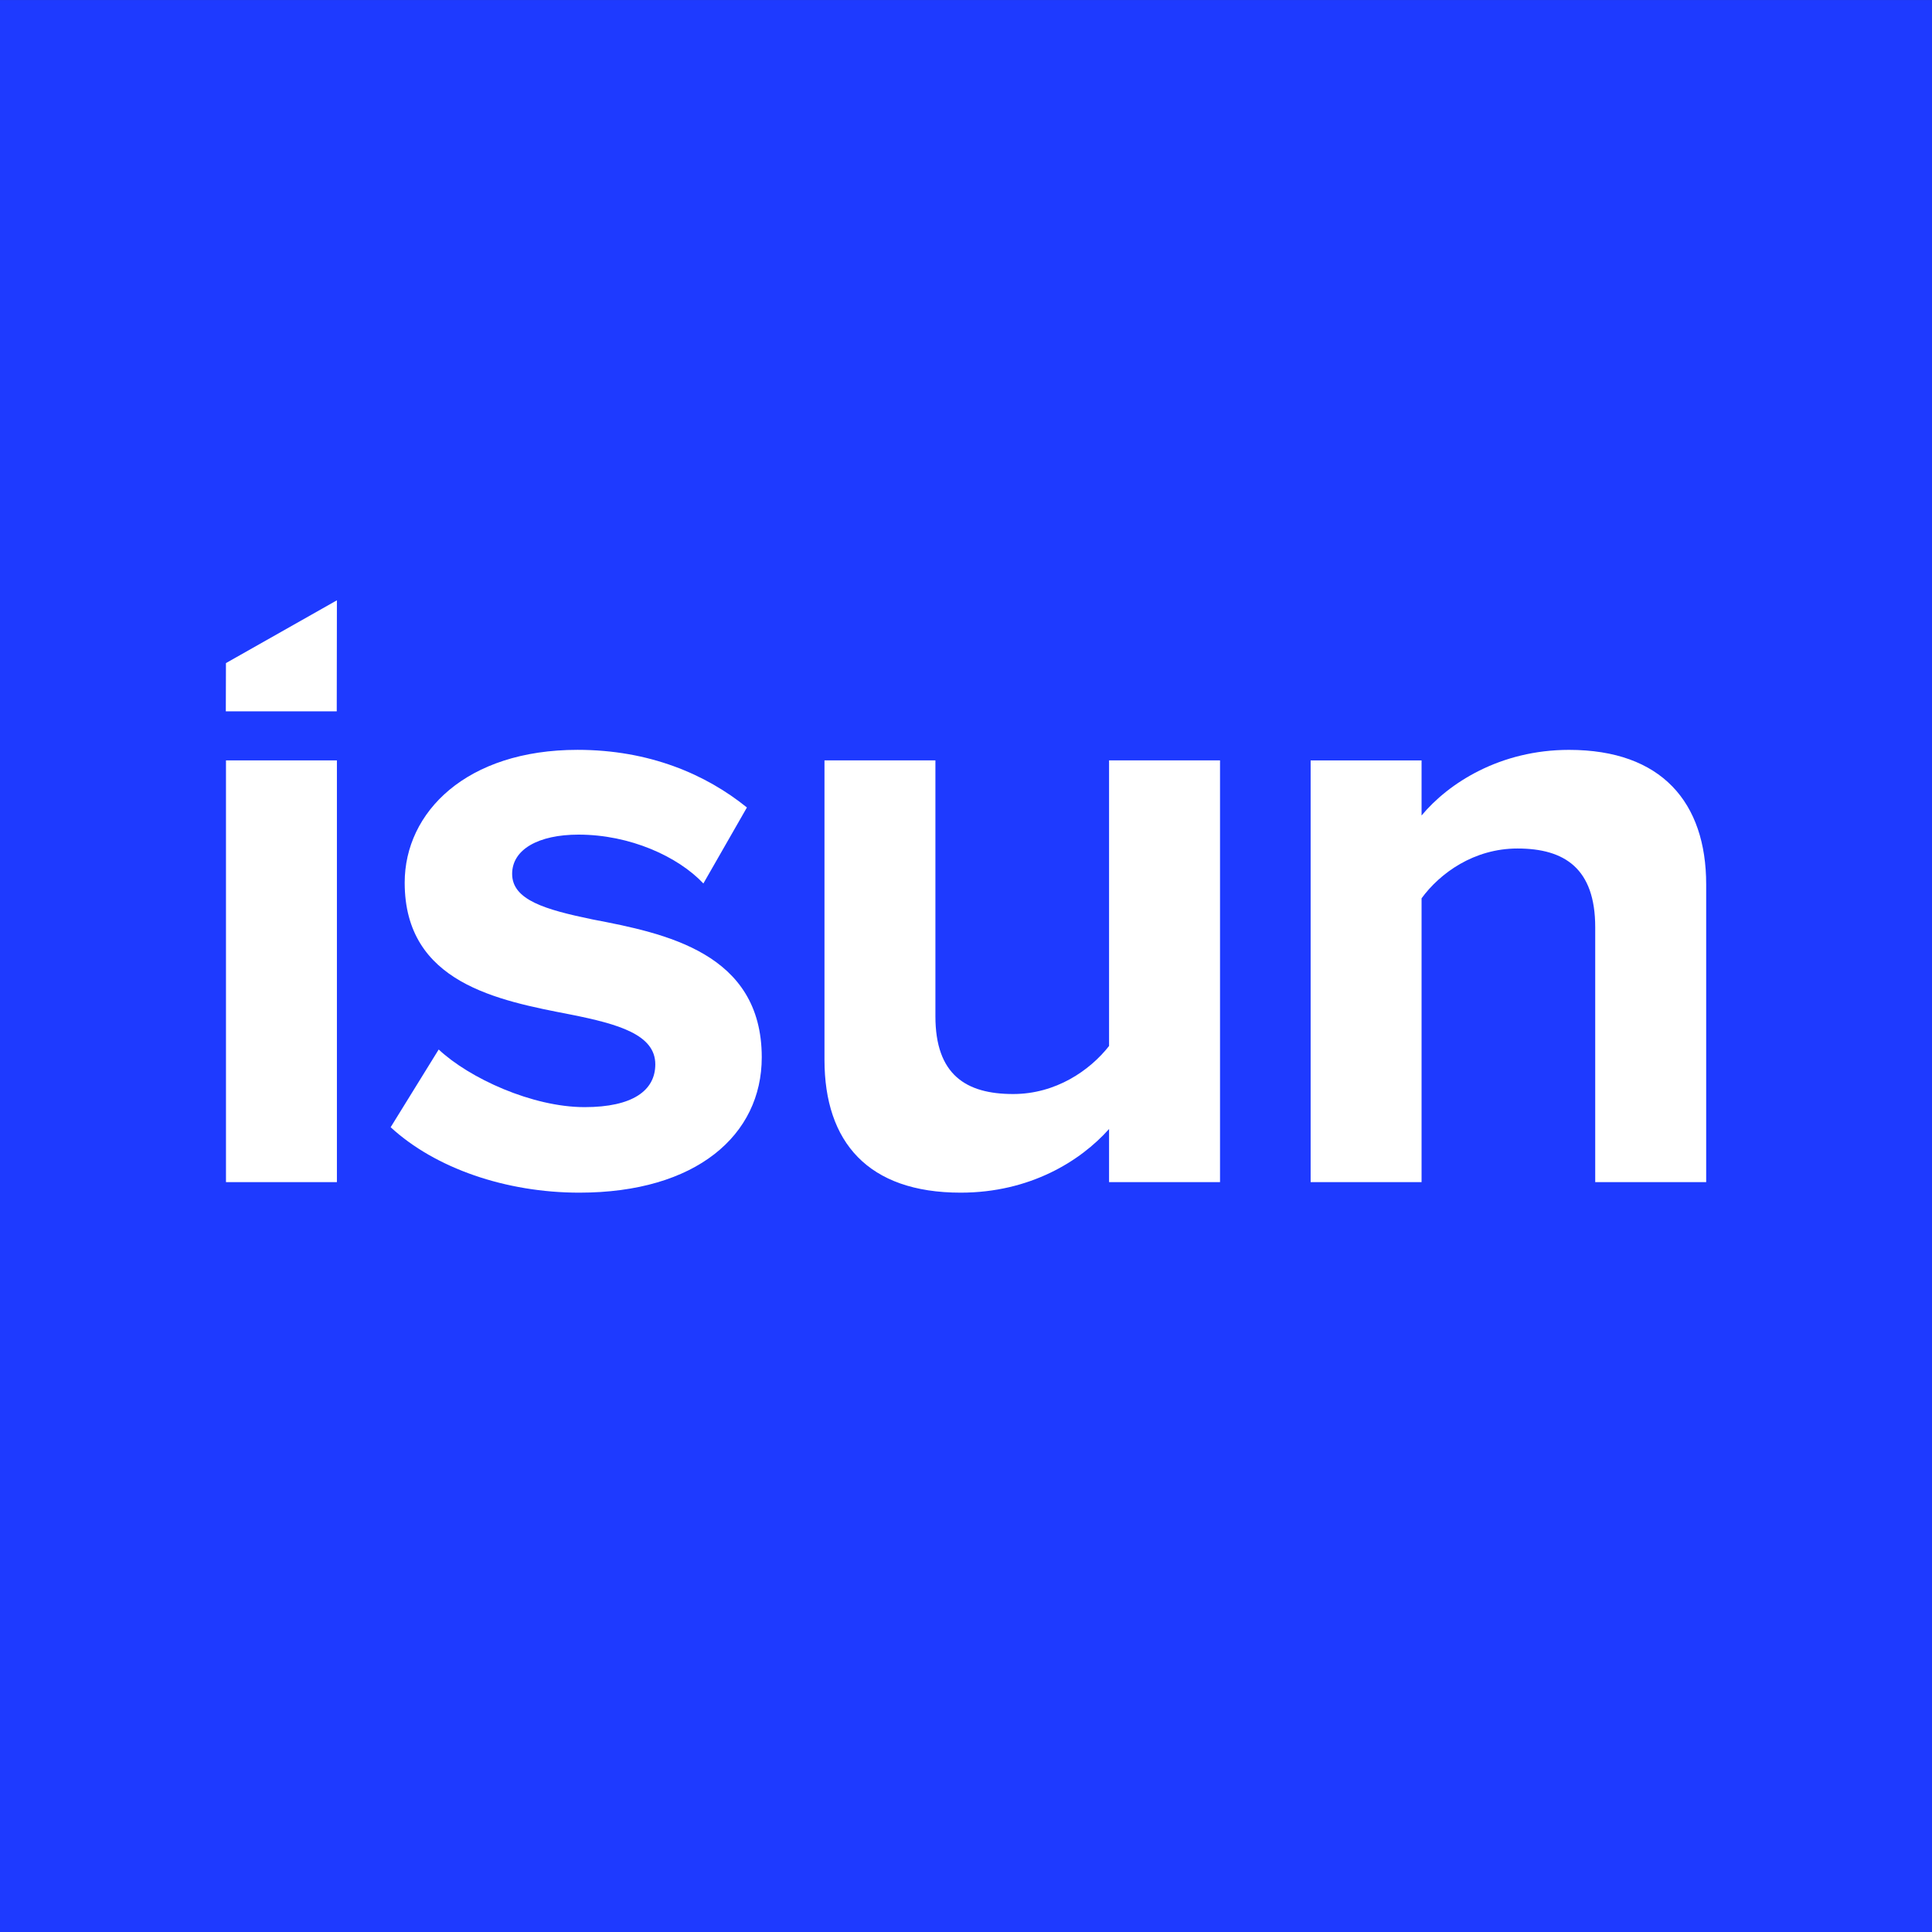
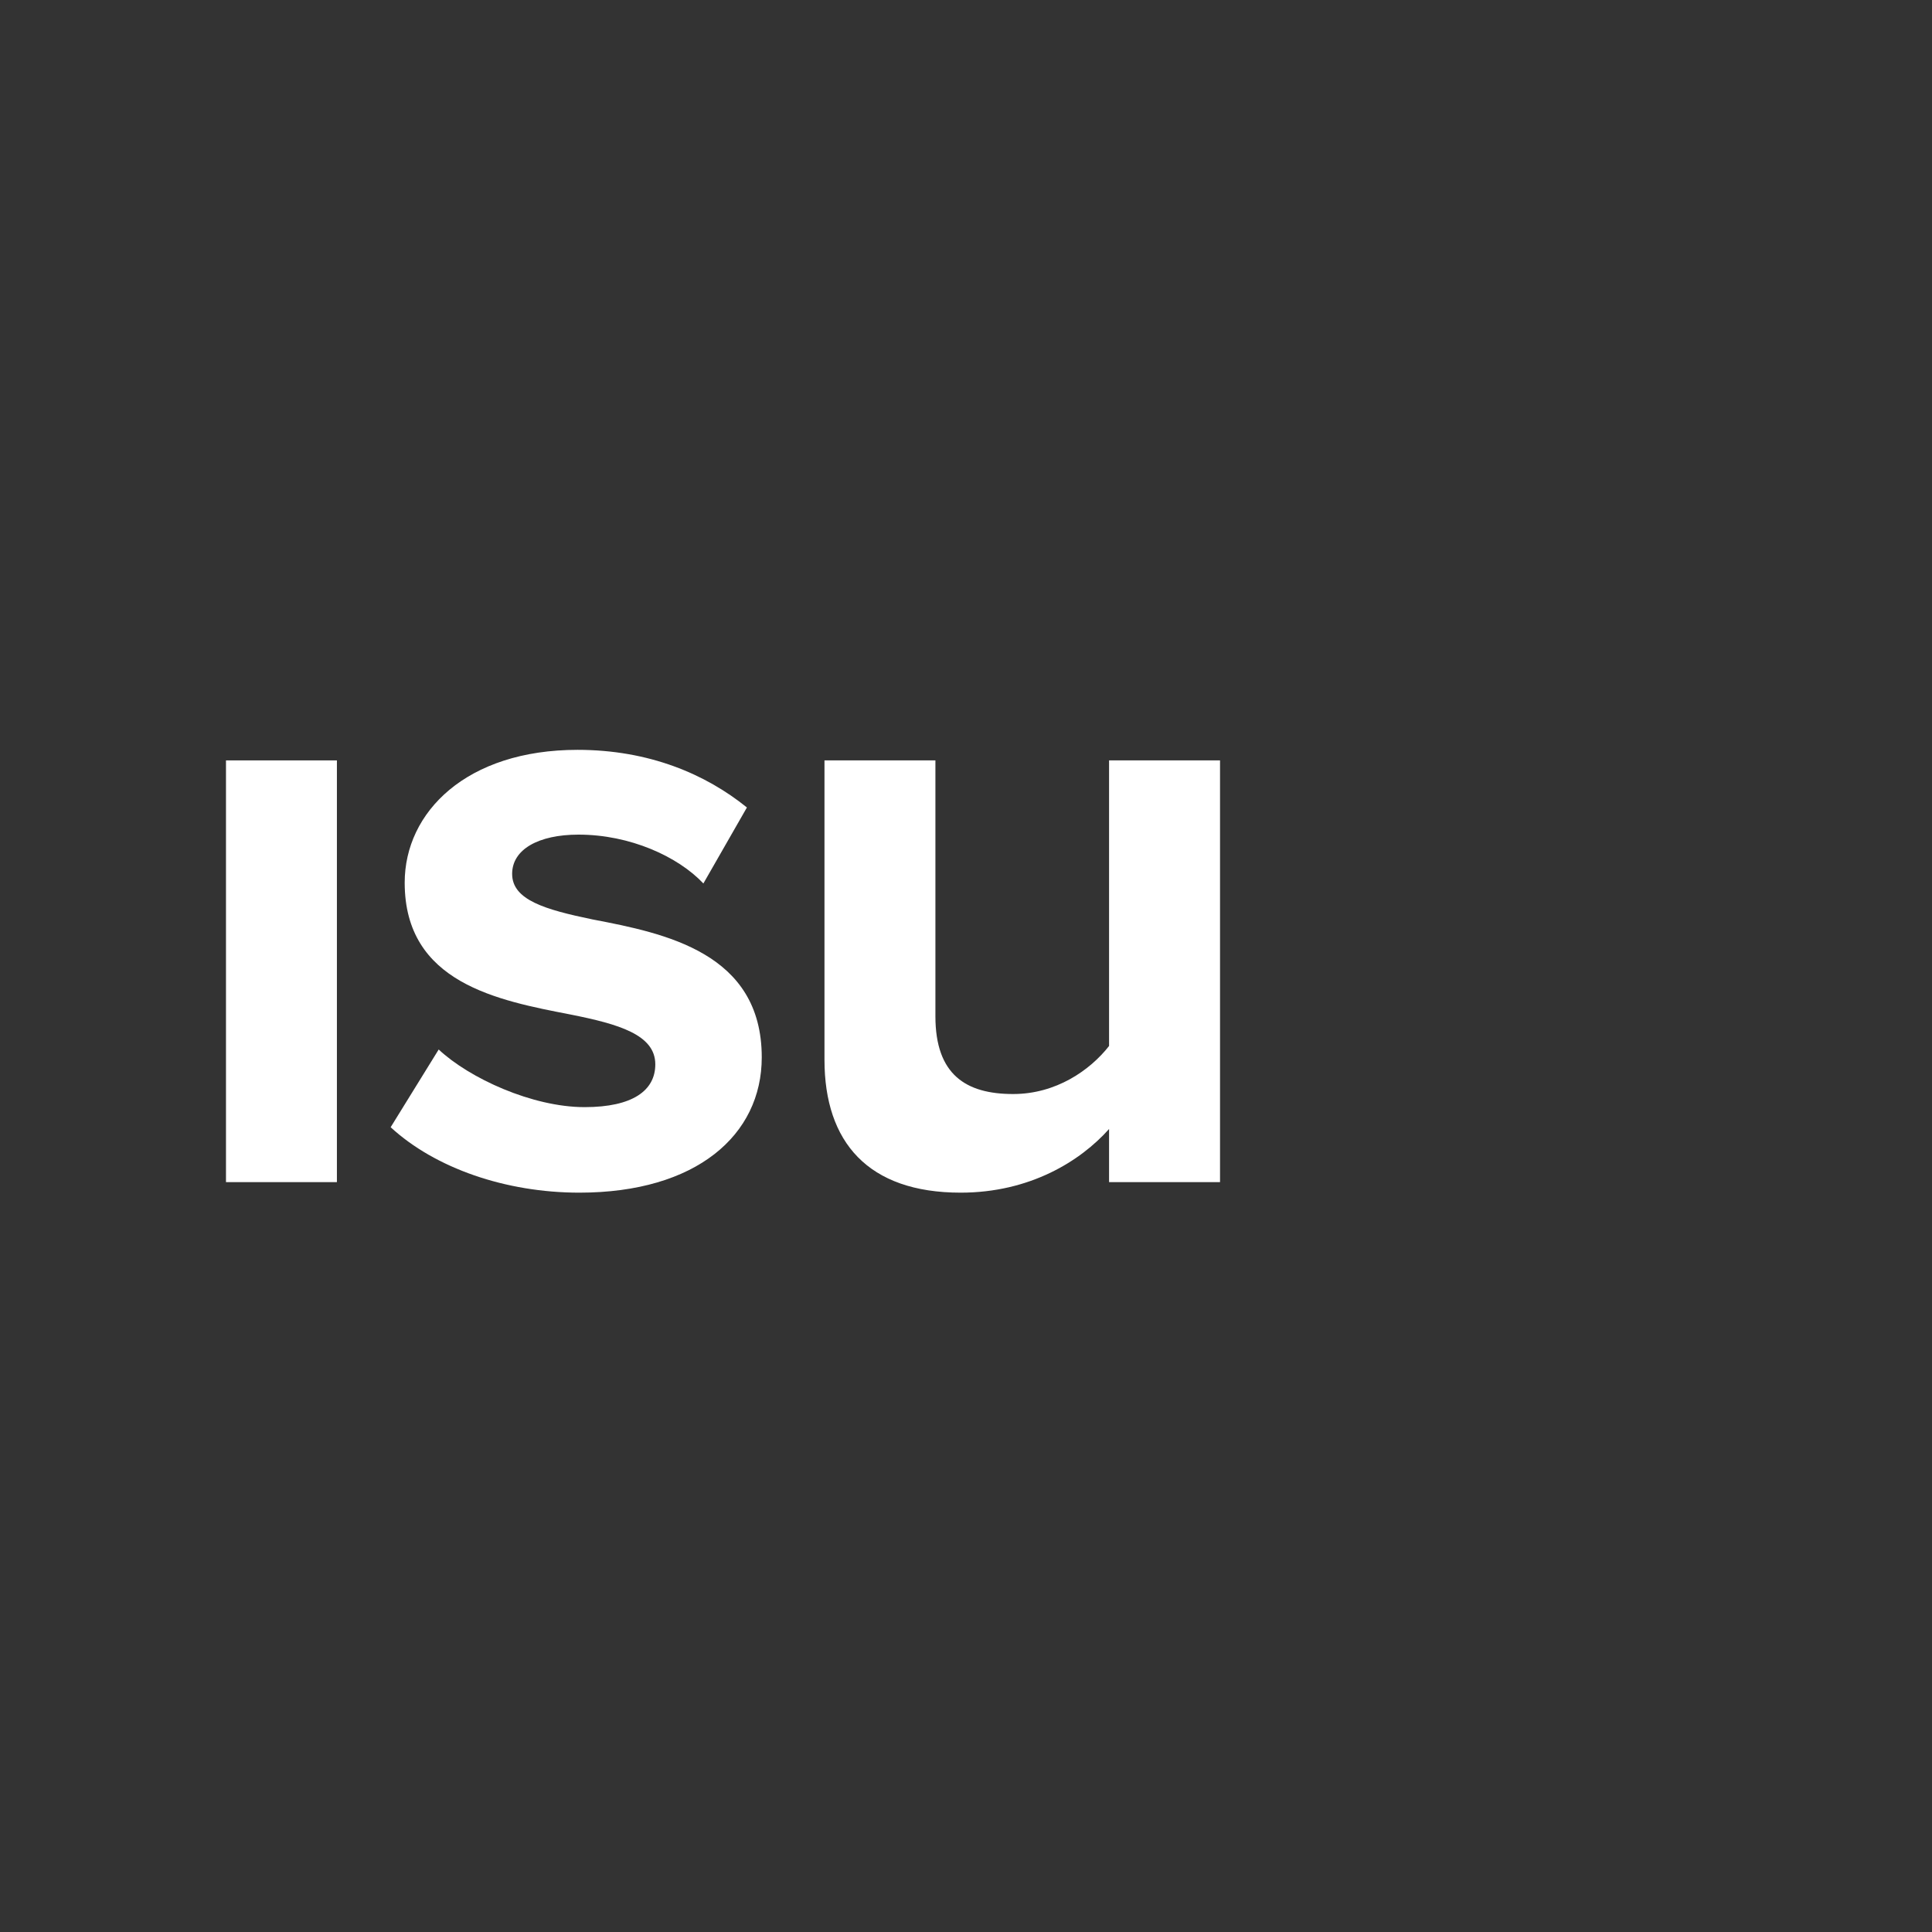
<svg xmlns="http://www.w3.org/2000/svg" class="isun-logo" width="60px" height="60px" viewBox="0 0 60 60" version="1.1">
  <rect x="0" y="0" width="60" height="60" fill="#333333" stroke="none" />
-   <polygon class="logo-blue" fill="#1E3AFF" points="0 60 60 60 60 0.001 0 0.001" />
-   <polygon class="logo-white" fill="#FFFFFF" points="7.017 20.593 10.463 18.643 10.458 22.091 7.013 22.091" />
  <polygon class="logo-white" fill="#FFFFFF" points="7.018 36.712 10.463 36.712 10.463 23.615 7.018 23.615" />
  <g class="logo-white" transform="translate(12, 23)" fill="#FFFFFF">
    <path d="M6.398,5.553 C4.936,5.249 3.905,4.952 3.905,4.139 C3.905,3.381 4.718,2.92 5.967,2.92 C7.563,2.92 9.055,3.599 9.844,4.437 L11.196,2.077 C9.922,1.046 8.163,0.287 5.937,0.287 C2.491,0.287 0.568,2.217 0.568,4.412 C0.568,7.531 3.468,8.07 5.719,8.507 C7.211,8.804 8.351,9.132 8.351,10.054 C8.351,10.867 7.648,11.383 6.155,11.383 C4.53,11.383 2.576,10.485 1.624,9.593 L0.132,12.007 C1.515,13.281 3.71,14.039 5.992,14.039 C9.625,14.039 11.657,12.25 11.657,9.836 C11.657,6.584 8.648,5.984 6.398,5.553" id="Fill-4" />
    <path d="M22.443,0.615 L22.443,9.484 C21.849,10.242 20.793,10.976 19.464,10.976 C17.997,10.976 17.05,10.375 17.05,8.562 L17.05,0.615 L13.605,0.615 L13.605,9.914 C13.605,12.468 14.958,14.039 17.833,14.039 C19.98,14.039 21.551,13.063 22.443,12.062 L22.443,13.712 L25.889,13.712 L25.889,0.615 L22.443,0.615 Z" id="Fill-6" />
-     <path d="M36.728,0.288 C34.587,0.288 32.985,1.319 32.148,2.326 L32.148,0.616 L28.703,0.616 L28.703,13.712 L32.148,13.712 L32.148,4.898 C32.719,4.116 33.774,3.351 35.127,3.351 C36.595,3.351 37.541,3.976 37.541,5.796 L37.541,13.712 L40.987,13.712 L40.987,4.468 C40.987,1.92 39.603,0.288 36.728,0.288" id="Fill-8" />
  </g>
</svg>